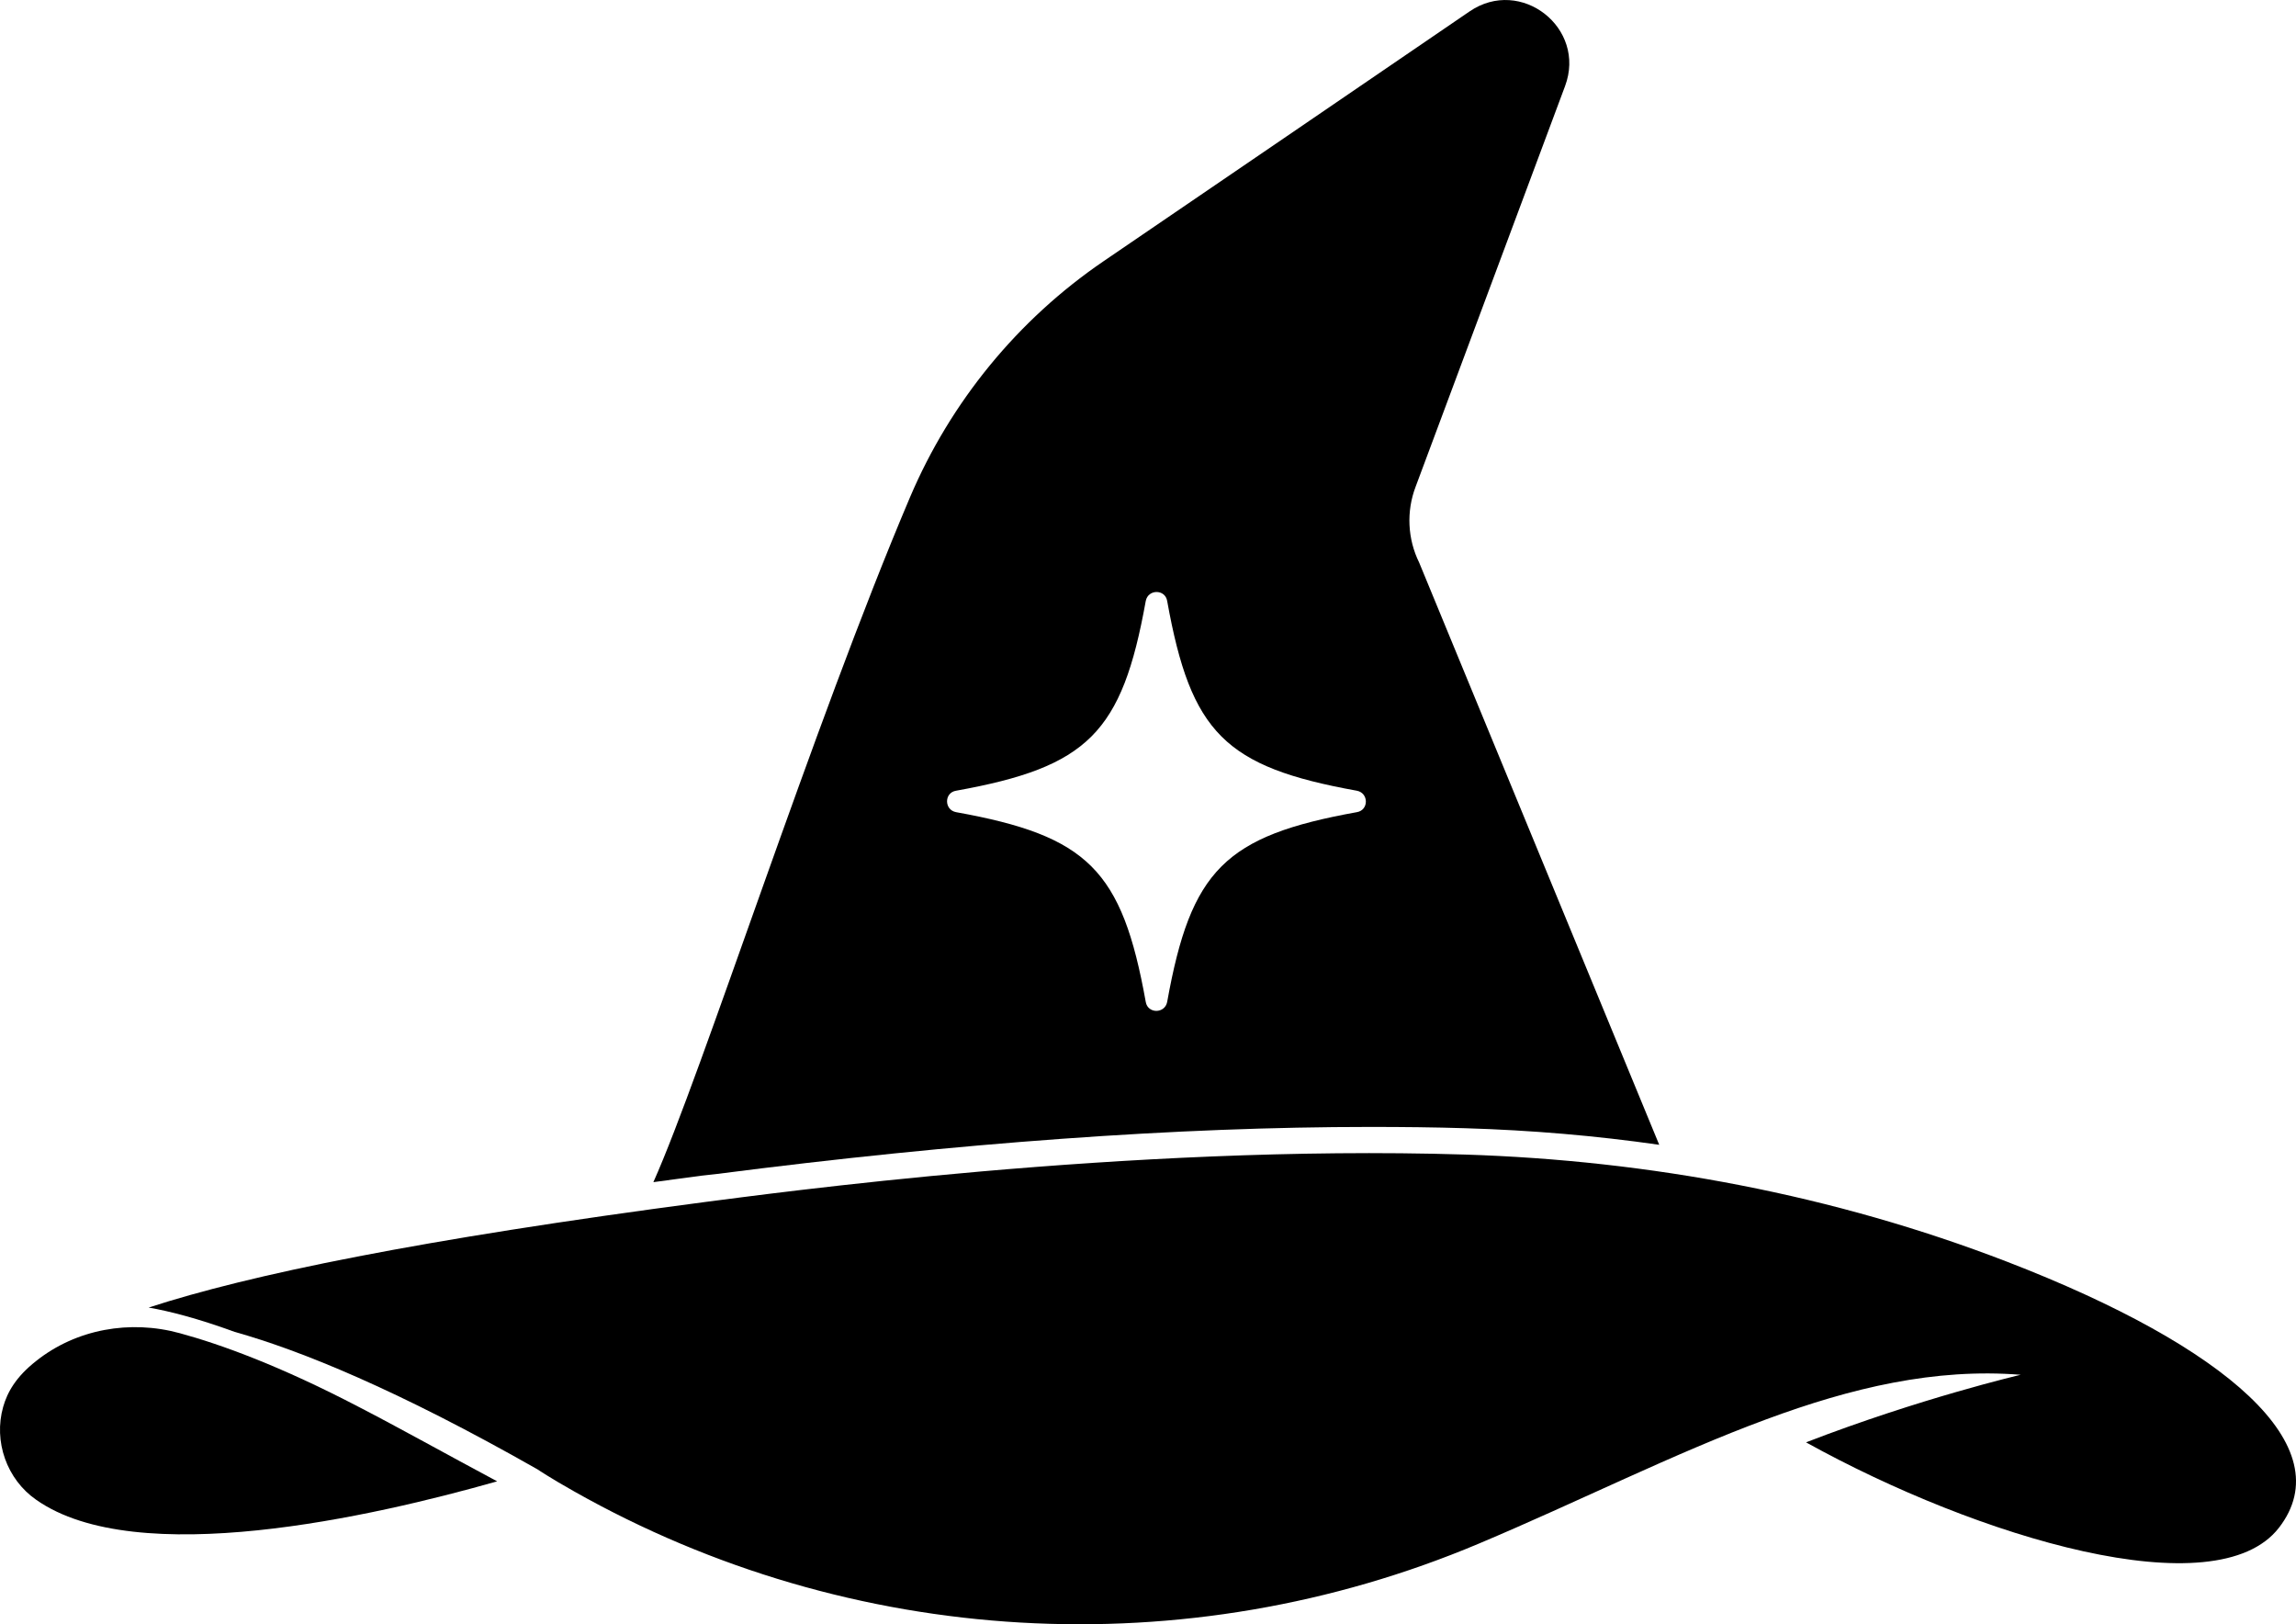
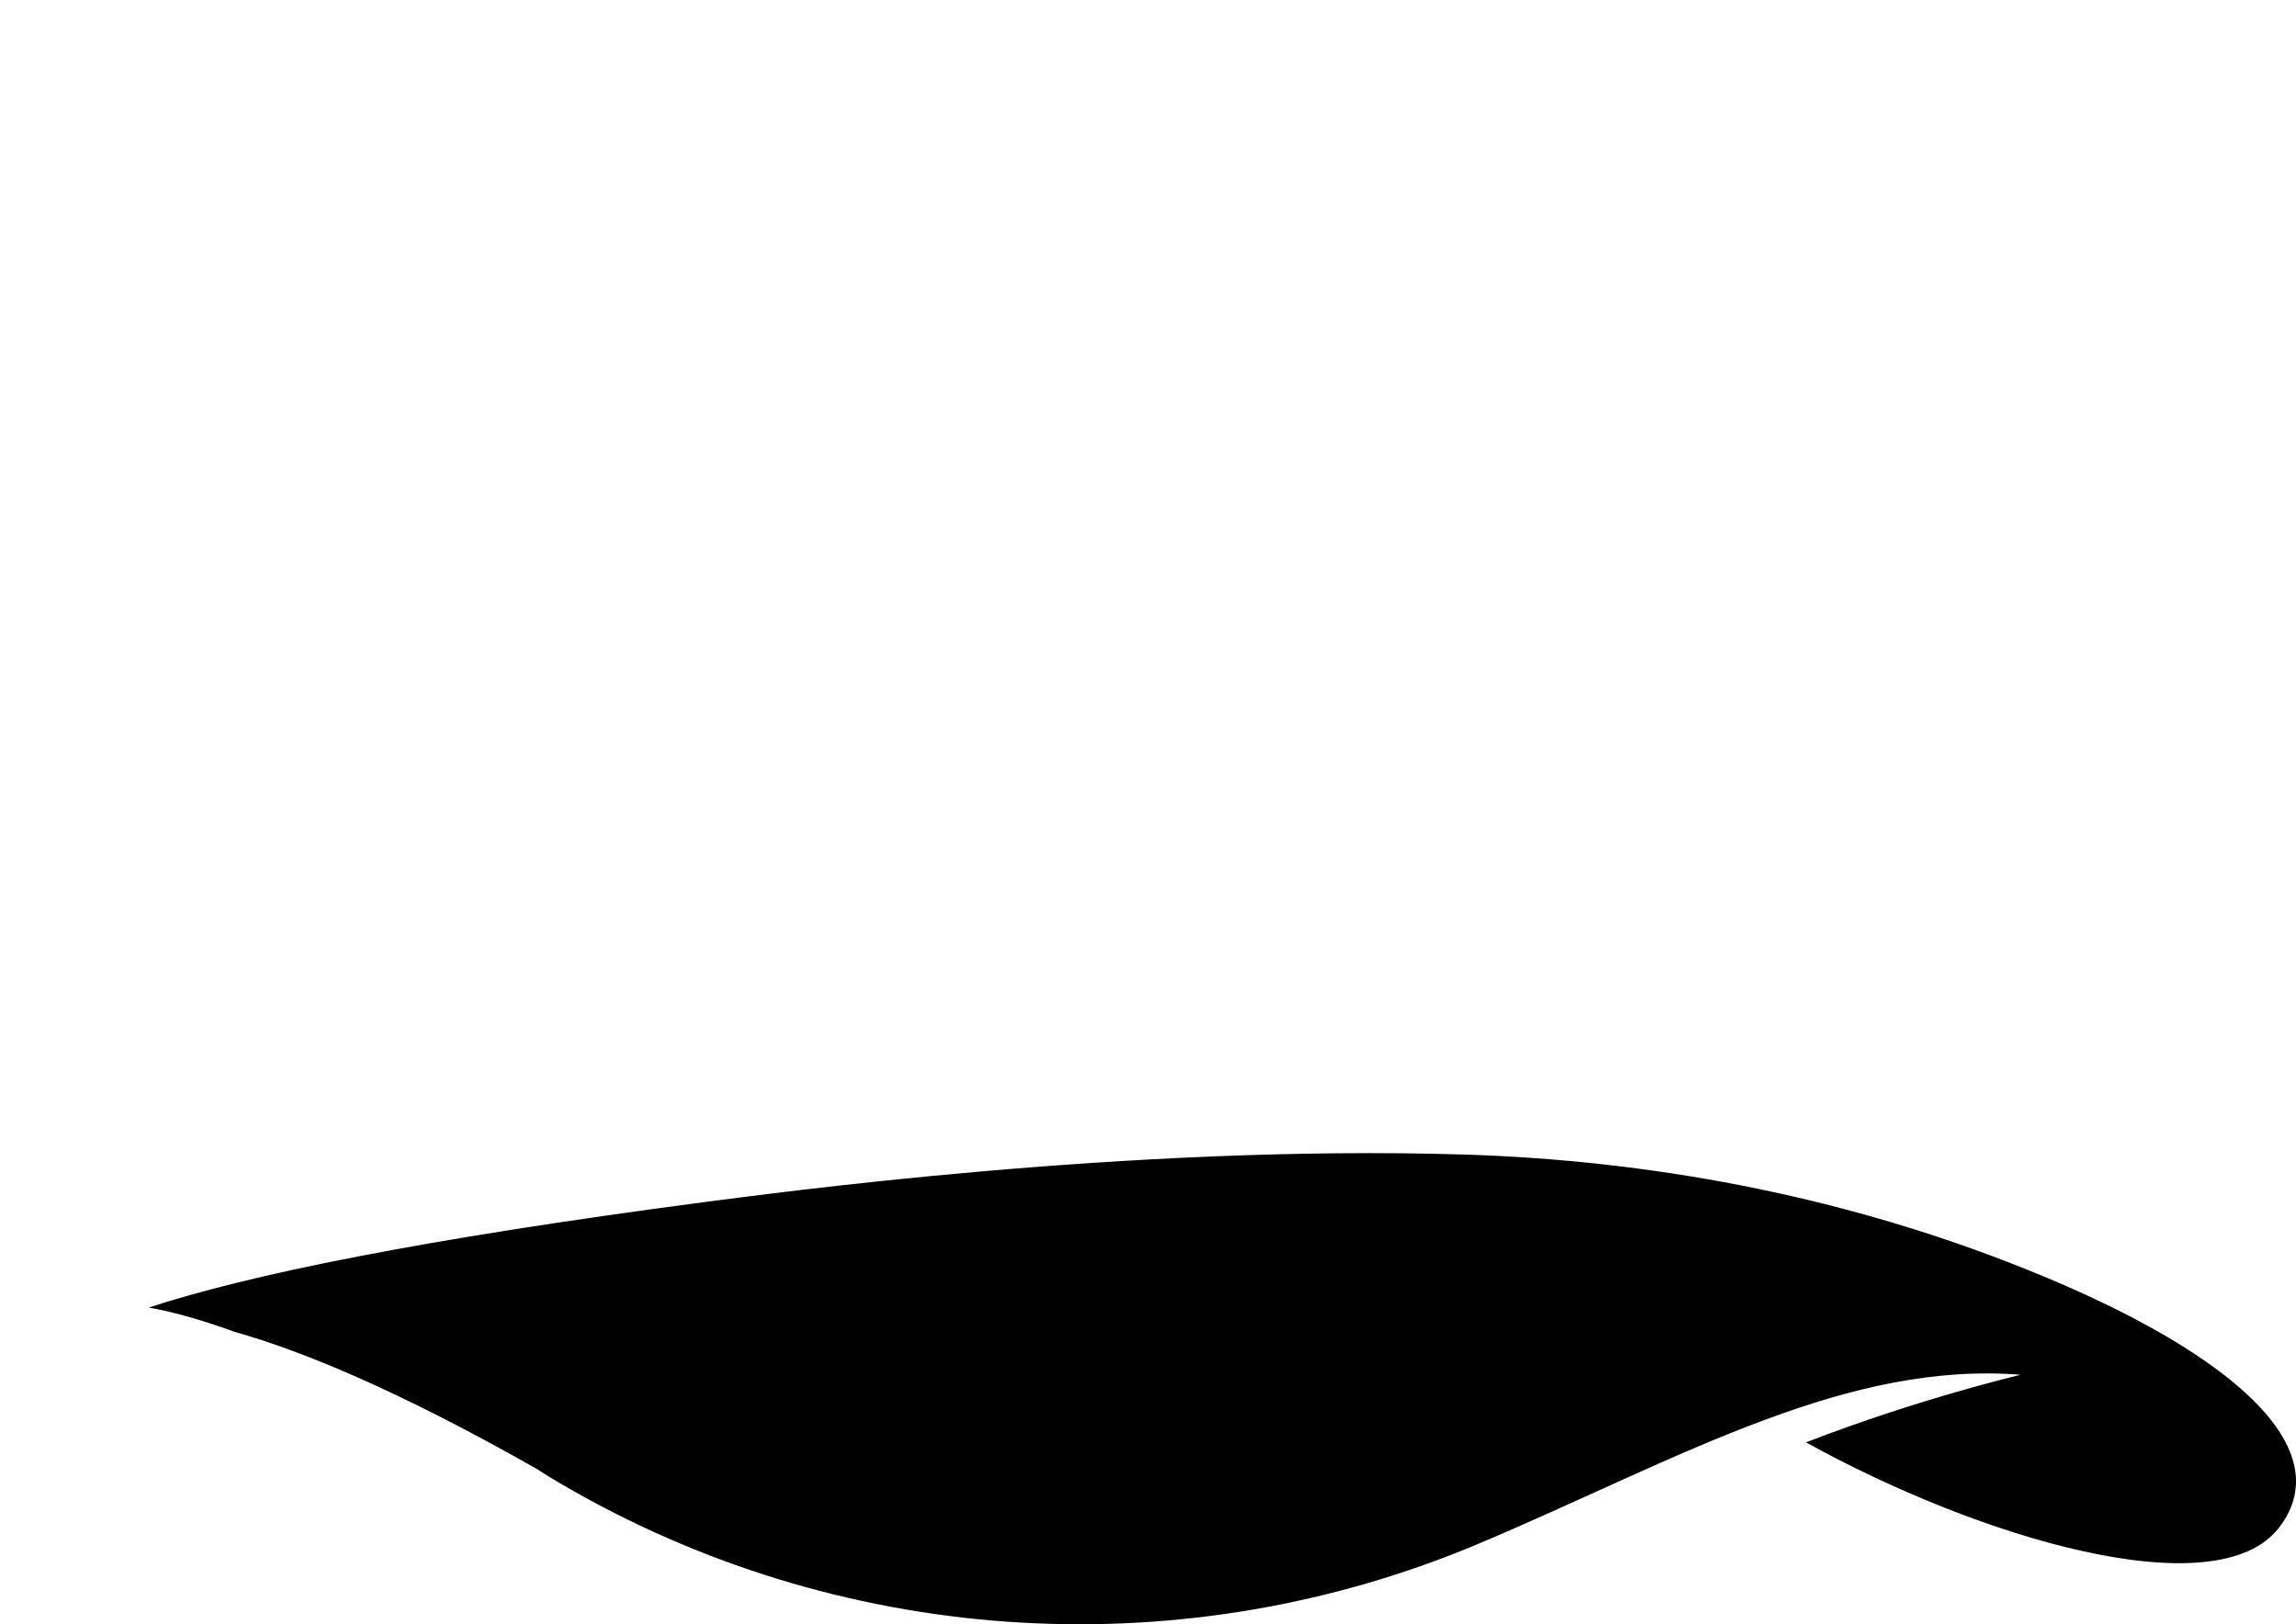
<svg xmlns="http://www.w3.org/2000/svg" version="1.1" id="Layer_1" x="0px" y="0px" enable-background="new 0 0 2000 2000" xml:space="preserve" viewBox="646.53 749.98 706.93 500.02">
  <g>
    <g>
      <path fill="#000000" d="M1264.5,1138.4c-53.4-20.6-110-31.2-167.1-33c-104-3.2-214.7,12.2-233.7,14.6    c-88.2,11.6-140.4,22.4-171.4,32.5c6.3,1.1,15,3.3,26.5,7.5c20.3,5.7,50.1,17.8,93.2,42.3c0,0,4,2.7,11.3,6.8    c85.3,48.2,188.3,54.1,278.5,16.1c31.1-13.1,60.1-27.8,88.6-38.3c26.2-9.7,51.9-15.8,78.3-13.7c0,0-30.9,7.2-66.1,20.8    c53.1,29.4,126.2,51.3,145.6,26.3C1367.5,1195.4,1332.4,1164.6,1264.5,1138.4z" />
-       <path fill="#000000" d="M701.9,1160.4c-15.3-4.2-31.9-1.3-44.3,8.6c-6.1,4.8-8.8,9.5-10.1,14.1c-3,10.6,1.1,22.3,10.2,28.6    c30.9,21.7,103.6,5.2,141.9-5.7c-15.9-8.5-30.2-16.5-42.4-22.8C732.7,1170.4,714.4,1163.8,701.9,1160.4z" />
-       <path fill="#000000" d="M867.1,1111.4c74.5-9.6,142.2-14.5,201.2-14.5c10,0,19.9,0.1,29.4,0.4c20.2,0.6,40.2,2.3,59.7,5.1    l-73.9-179.2c-3.6-7.3-4-15.8-1.1-23.4l46-123.3c6.7-17.9-13.6-33.8-29.4-23c-34.8,23.8-80.3,54.8-112.7,76.9    c-26.4,18-47.1,43.3-59.6,72.7c-29.9,70.4-64.2,177.8-79,210.8c4.9-0.7,9.9-1.3,14.9-2L867.1,1111.4z M940.9,993.4    c40.6-7.3,51.1-17.8,58.4-58.4c0.7-3.7,6-3.7,6.6,0c7.3,40.6,17.8,51.1,58.4,58.4c3.7,0.7,3.7,6,0,6.6    c-40.6,7.3-51.1,17.8-58.4,58.4c-0.7,3.7-6,3.7-6.6,0c-7.3-40.6-17.8-51.1-58.4-58.4C937.2,999.3,937.2,994,940.9,993.4z" />
    </g>
  </g>
</svg>